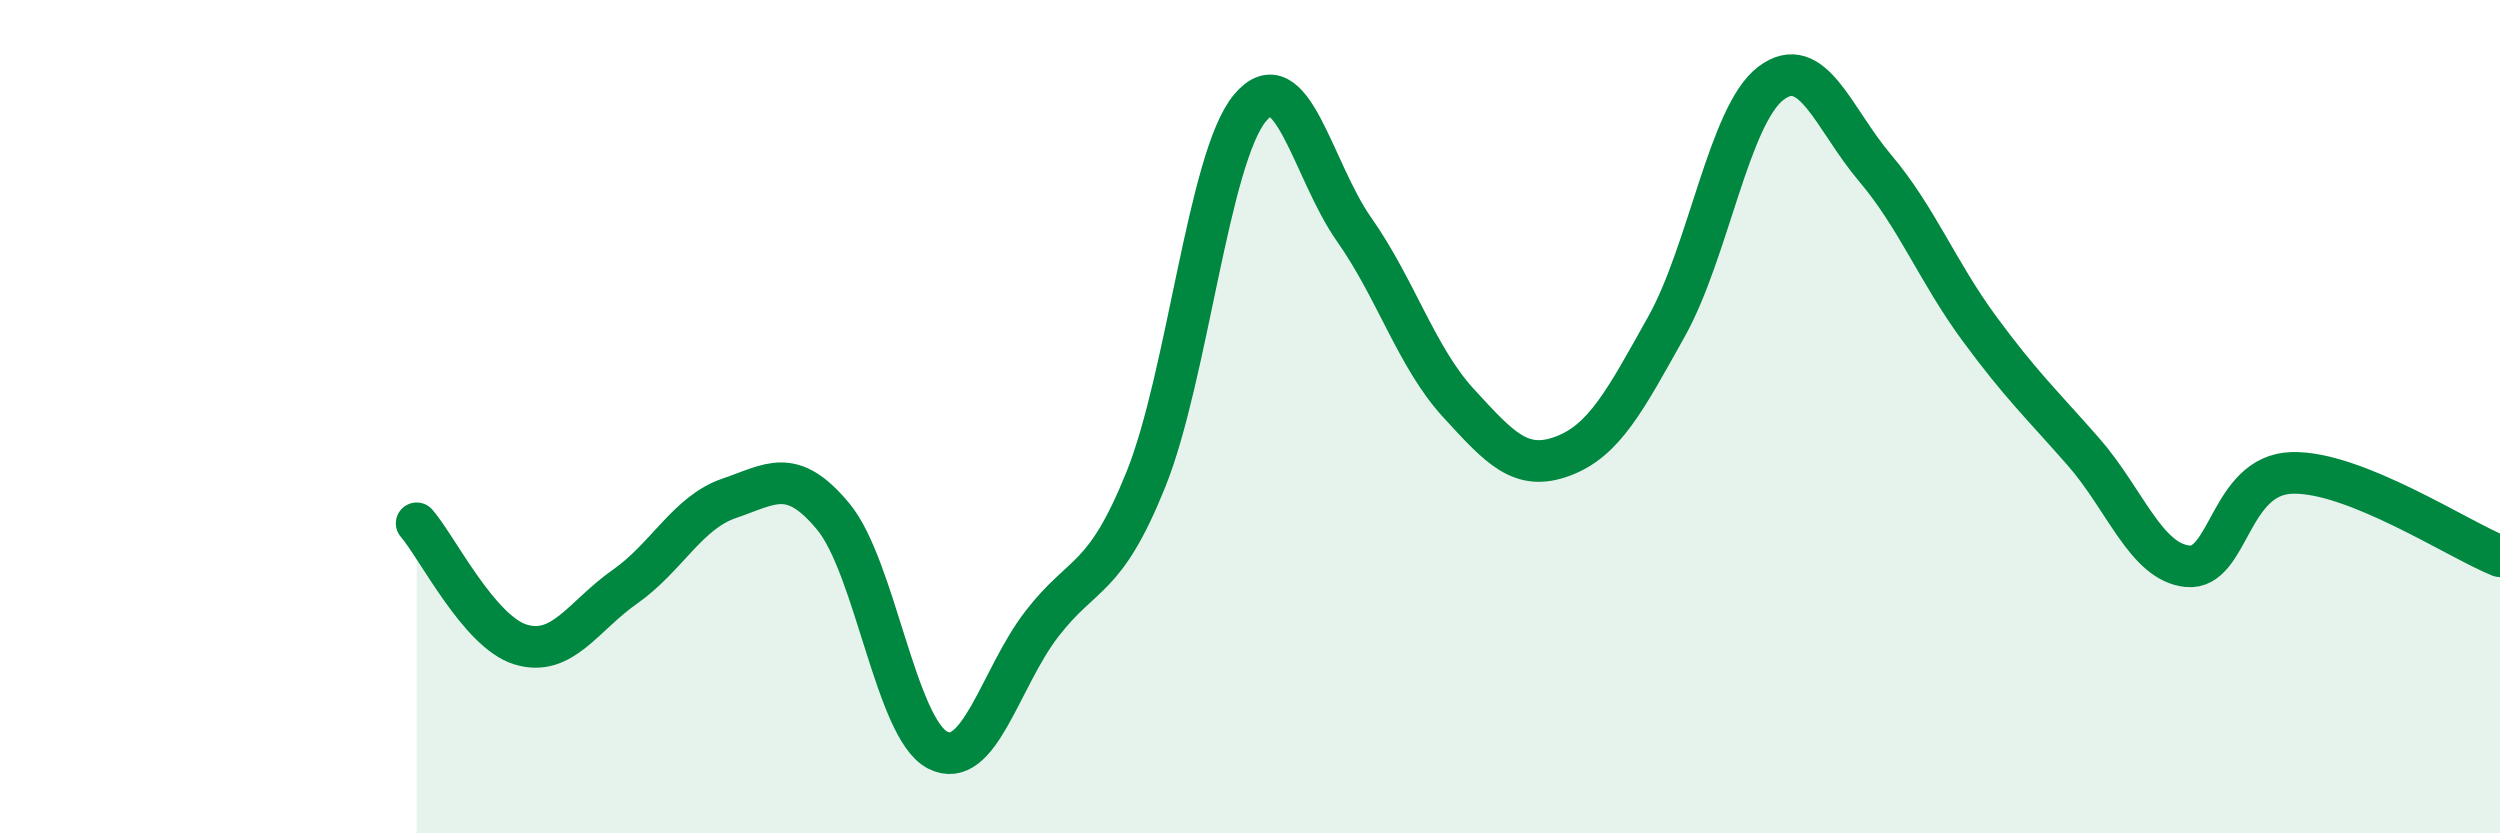
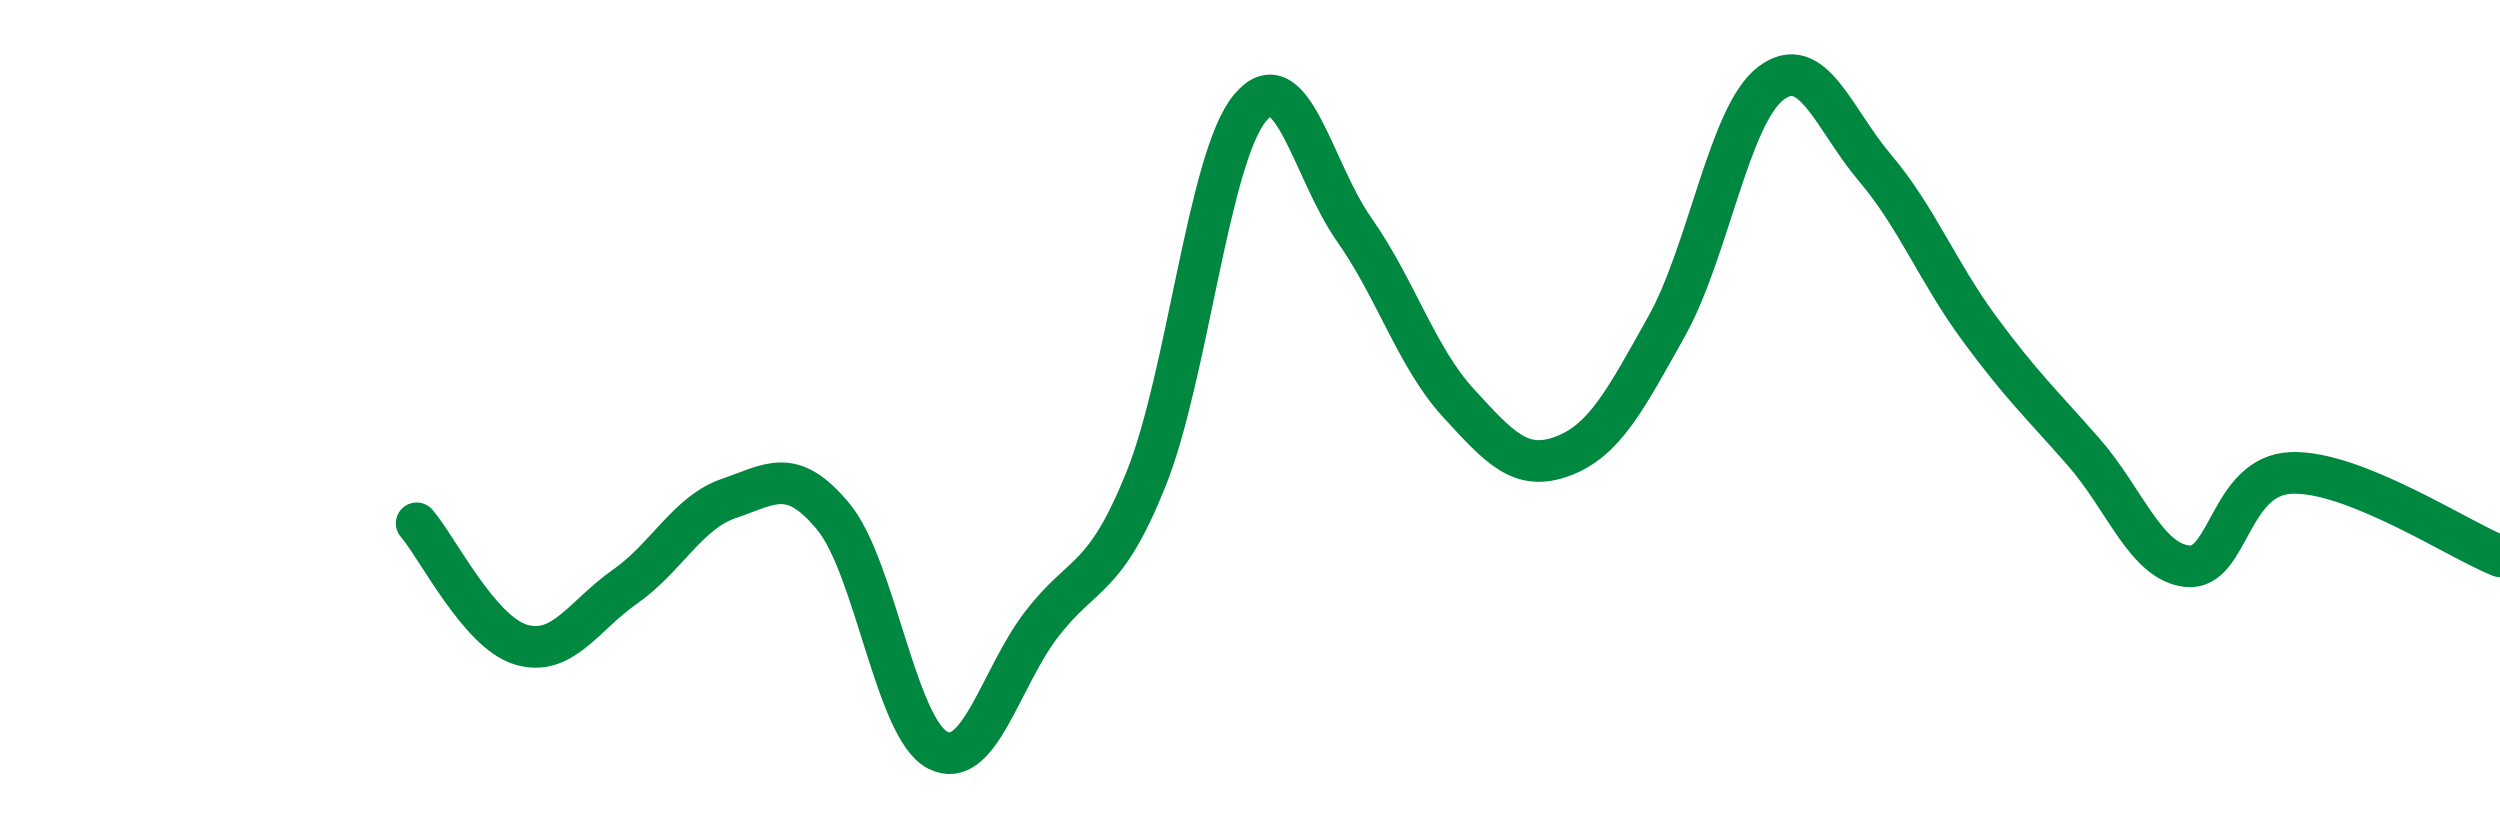
<svg xmlns="http://www.w3.org/2000/svg" width="60" height="20" viewBox="0 0 60 20">
-   <path d="M 10,12.56 C 10.5,13.14 11.5,15.17 12.5,15.47 C 13.5,15.77 14,14.78 15,14.08 C 16,13.38 16.5,12.3 17.5,11.96 C 18.5,11.62 19,11.19 20,12.4 C 21,13.61 21.5,17.48 22.5,18 C 23.5,18.52 24,16.28 25,14.98 C 26,13.68 26.5,13.99 27.5,11.51 C 28.5,9.03 29,3.79 30,2.59 C 31,1.39 31.5,4.09 32.5,5.51 C 33.5,6.93 34,8.58 35,9.67 C 36,10.76 36.5,11.32 37.5,10.95 C 38.5,10.58 39,9.62 40,7.83 C 41,6.04 41.5,2.76 42.5,2 C 43.5,1.24 44,2.85 45,4.03 C 46,5.21 46.5,6.52 47.5,7.88 C 48.5,9.24 49,9.7 50,10.84 C 51,11.98 51.5,13.49 52.5,13.59 C 53.5,13.69 53.5,11.4 55,11.35 C 56.5,11.3 59,12.95 60,13.35L60 20L10 20Z" fill="#008740" opacity="0.1" stroke-linecap="round" stroke-linejoin="round" />
  <path d="M 10,12.56 C 10.5,13.14 11.5,15.17 12.5,15.47 C 13.5,15.77 14,14.78 15,14.08 C 16,13.38 16.5,12.3 17.5,11.96 C 18.5,11.62 19,11.19 20,12.4 C 21,13.61 21.5,17.48 22.5,18 C 23.5,18.52 24,16.28 25,14.98 C 26,13.68 26.5,13.99 27.5,11.51 C 28.5,9.03 29,3.79 30,2.59 C 31,1.39 31.5,4.09 32.5,5.51 C 33.5,6.93 34,8.58 35,9.67 C 36,10.76 36.5,11.32 37.5,10.95 C 38.5,10.58 39,9.62 40,7.83 C 41,6.04 41.5,2.76 42.5,2 C 43.5,1.24 44,2.85 45,4.03 C 46,5.21 46.5,6.52 47.5,7.88 C 48.5,9.24 49,9.7 50,10.84 C 51,11.98 51.5,13.49 52.5,13.59 C 53.5,13.69 53.5,11.4 55,11.35 C 56.5,11.3 59,12.95 60,13.35" stroke="#008740" stroke-width="1" fill="none" stroke-linecap="round" stroke-linejoin="round" />
</svg>